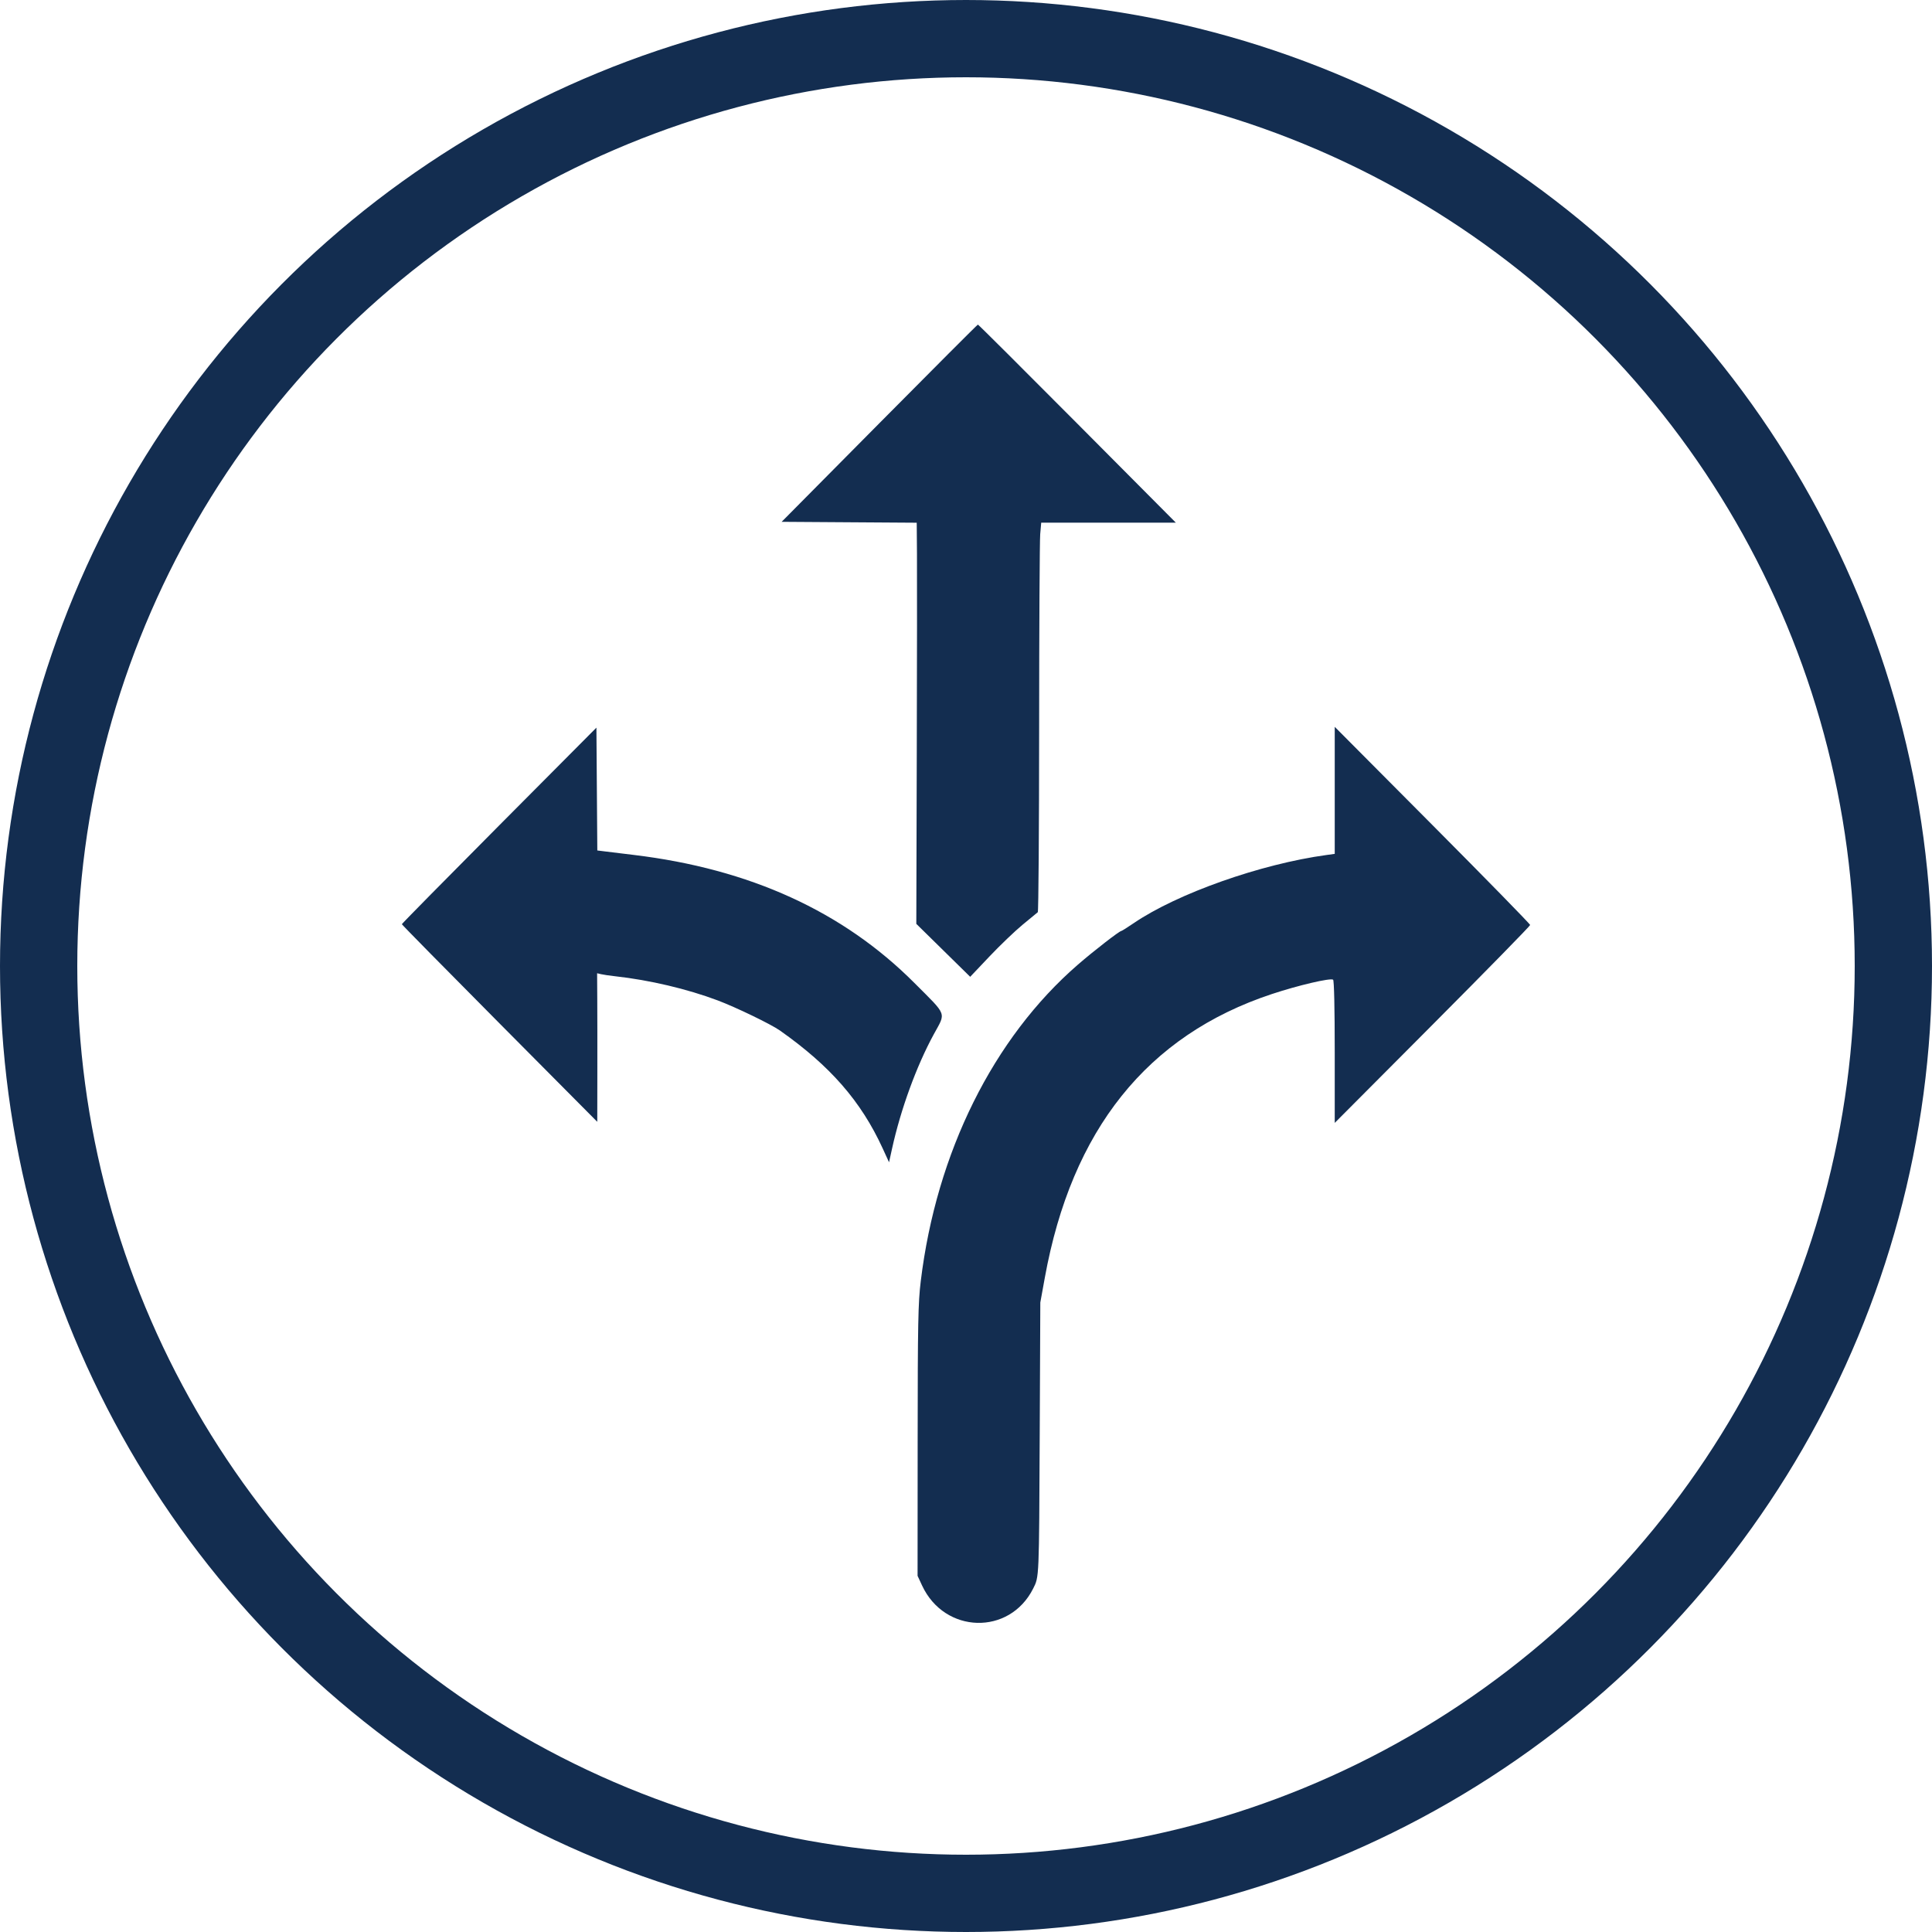
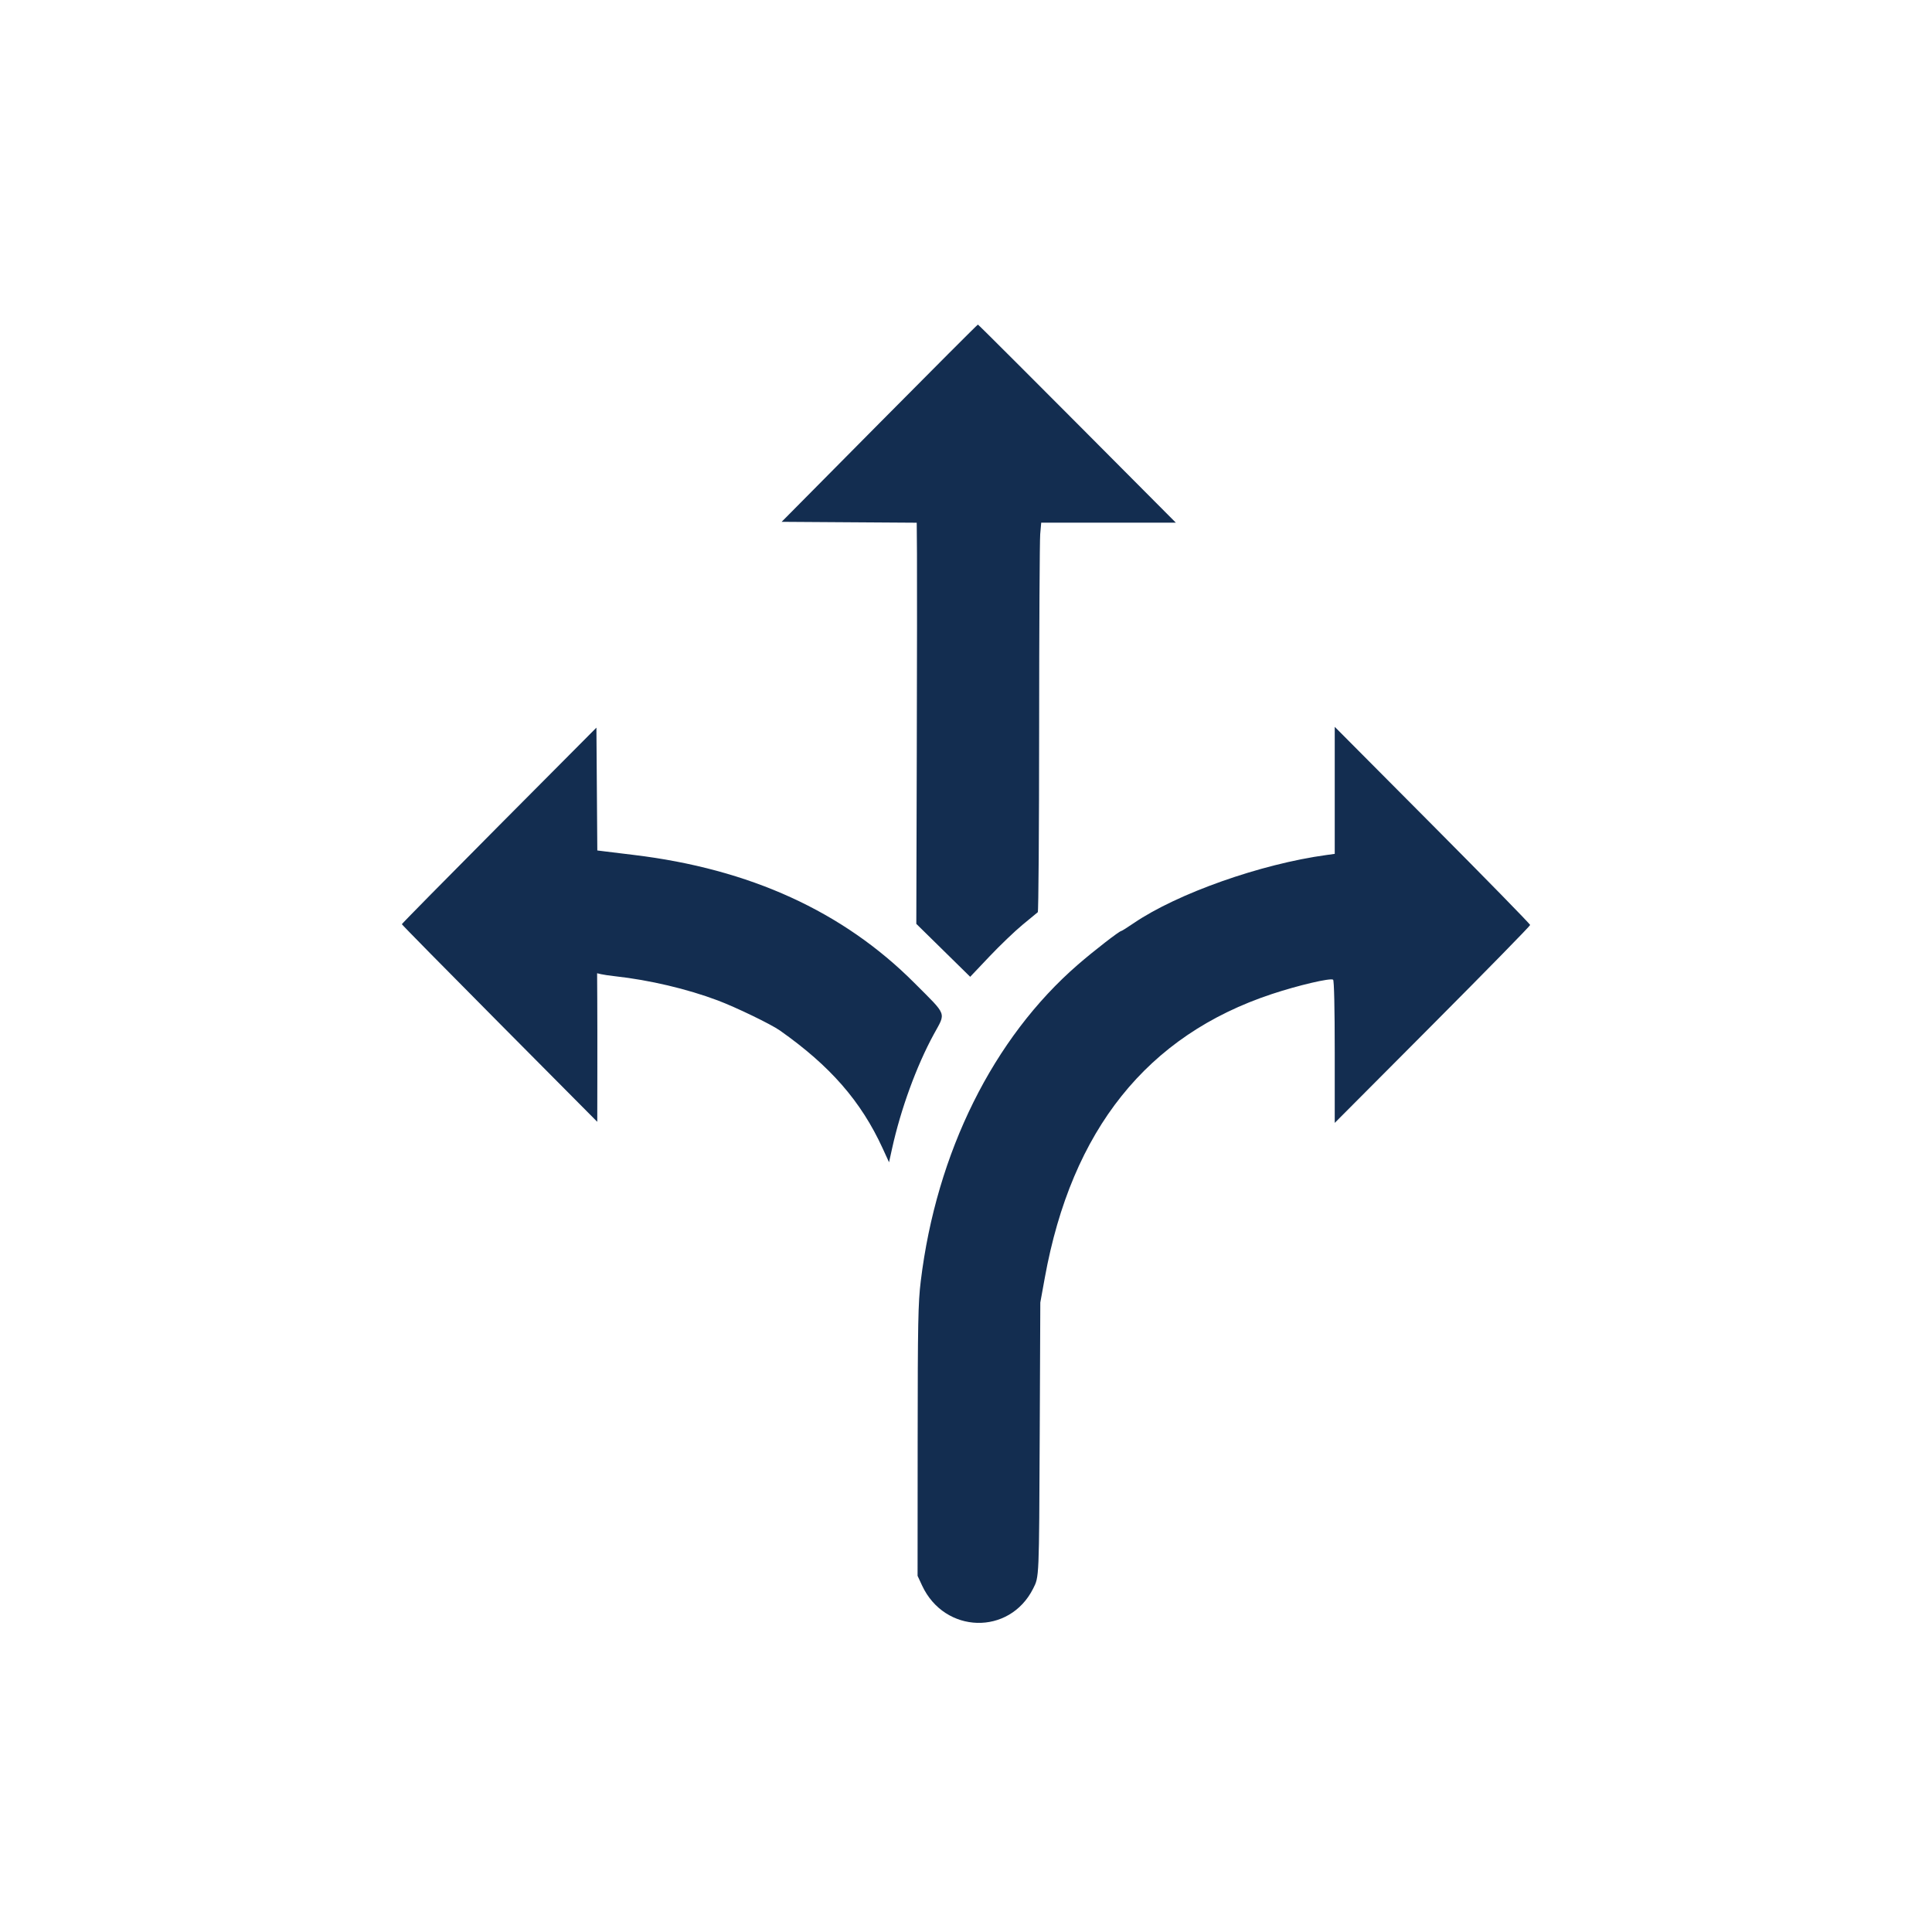
<svg xmlns="http://www.w3.org/2000/svg" width="125" height="125" viewBox="0 0 125 125" fill="none">
-   <circle cx="62.5" cy="62.5" r="60" stroke="#132D50" stroke-width="5" />
-   <path fill-rule="evenodd" clip-rule="evenodd" d="M56.893 27.383L50.572 33.762L54.942 33.791L59.312 33.82L59.328 35.835C59.337 36.944 59.331 42.784 59.315 48.812L59.285 59.773L61.028 61.486L62.771 63.199L64.013 61.888C64.697 61.167 65.662 60.242 66.159 59.832C66.656 59.422 67.1 59.056 67.145 59.019C67.191 58.981 67.23 53.631 67.232 47.13C67.234 40.628 67.266 34.973 67.301 34.563L67.366 33.817H71.721H76.077L69.701 27.407C66.194 23.881 63.3 20.998 63.27 21C63.239 21.002 60.37 23.874 56.893 27.383ZM32.294 53.407C28.832 56.888 26 59.763 26 59.795C26 59.827 28.845 62.717 32.322 66.217L38.643 72.581L38.648 69.474C38.651 67.765 38.649 65.602 38.643 64.668L38.633 62.969L38.886 63.029C39.024 63.063 39.435 63.123 39.797 63.163C42.029 63.41 44.453 63.981 46.437 64.727C47.613 65.17 49.883 66.267 50.455 66.67C53.717 68.967 55.704 71.245 57.102 74.286L57.521 75.199L57.715 74.32C58.279 71.762 59.294 68.978 60.411 66.927C61.207 65.466 61.315 65.755 59.16 63.595C54.545 58.969 48.513 56.218 41.007 55.314C40.221 55.219 39.368 55.116 39.112 55.083L38.646 55.025L38.617 51.052L38.588 47.079L32.294 53.407ZM86.357 51.135V55.245L85.835 55.317C81.574 55.898 76.18 57.804 73.354 59.726C72.944 60.005 72.582 60.233 72.549 60.233C72.428 60.233 70.776 61.514 69.746 62.406C64.266 67.155 60.584 74.567 59.573 82.89C59.402 84.295 59.377 85.568 59.372 93.224L59.367 101.956L59.661 102.588C61.118 105.711 65.309 105.827 66.842 102.786C67.236 102.004 67.227 102.22 67.27 92.727L67.308 84.272L67.599 82.669C69.337 73.094 74.223 66.988 82.284 64.316C83.99 63.751 86.059 63.265 86.251 63.385C86.316 63.425 86.357 65.231 86.357 68.051V72.651L92.678 66.305C96.155 62.814 99 59.908 99 59.847C99 59.785 96.155 56.875 92.678 53.38L86.357 47.026V51.135Z" fill="#132D50" />
+   <path fill-rule="evenodd" clip-rule="evenodd" d="M56.893 27.383L50.572 33.762L54.942 33.791L59.312 33.82L59.328 35.835C59.337 36.944 59.331 42.784 59.315 48.812L59.285 59.773L61.028 61.486L62.771 63.199L64.013 61.888C64.697 61.167 65.662 60.242 66.159 59.832C66.656 59.422 67.1 59.056 67.145 59.019C67.191 58.981 67.23 53.631 67.232 47.13C67.234 40.628 67.266 34.973 67.301 34.563L67.366 33.817H71.721H76.077C66.194 23.881 63.3 20.998 63.27 21C63.239 21.002 60.37 23.874 56.893 27.383ZM32.294 53.407C28.832 56.888 26 59.763 26 59.795C26 59.827 28.845 62.717 32.322 66.217L38.643 72.581L38.648 69.474C38.651 67.765 38.649 65.602 38.643 64.668L38.633 62.969L38.886 63.029C39.024 63.063 39.435 63.123 39.797 63.163C42.029 63.41 44.453 63.981 46.437 64.727C47.613 65.17 49.883 66.267 50.455 66.67C53.717 68.967 55.704 71.245 57.102 74.286L57.521 75.199L57.715 74.32C58.279 71.762 59.294 68.978 60.411 66.927C61.207 65.466 61.315 65.755 59.16 63.595C54.545 58.969 48.513 56.218 41.007 55.314C40.221 55.219 39.368 55.116 39.112 55.083L38.646 55.025L38.617 51.052L38.588 47.079L32.294 53.407ZM86.357 51.135V55.245L85.835 55.317C81.574 55.898 76.18 57.804 73.354 59.726C72.944 60.005 72.582 60.233 72.549 60.233C72.428 60.233 70.776 61.514 69.746 62.406C64.266 67.155 60.584 74.567 59.573 82.89C59.402 84.295 59.377 85.568 59.372 93.224L59.367 101.956L59.661 102.588C61.118 105.711 65.309 105.827 66.842 102.786C67.236 102.004 67.227 102.22 67.27 92.727L67.308 84.272L67.599 82.669C69.337 73.094 74.223 66.988 82.284 64.316C83.99 63.751 86.059 63.265 86.251 63.385C86.316 63.425 86.357 65.231 86.357 68.051V72.651L92.678 66.305C96.155 62.814 99 59.908 99 59.847C99 59.785 96.155 56.875 92.678 53.38L86.357 47.026V51.135Z" fill="#132D50" />
</svg>